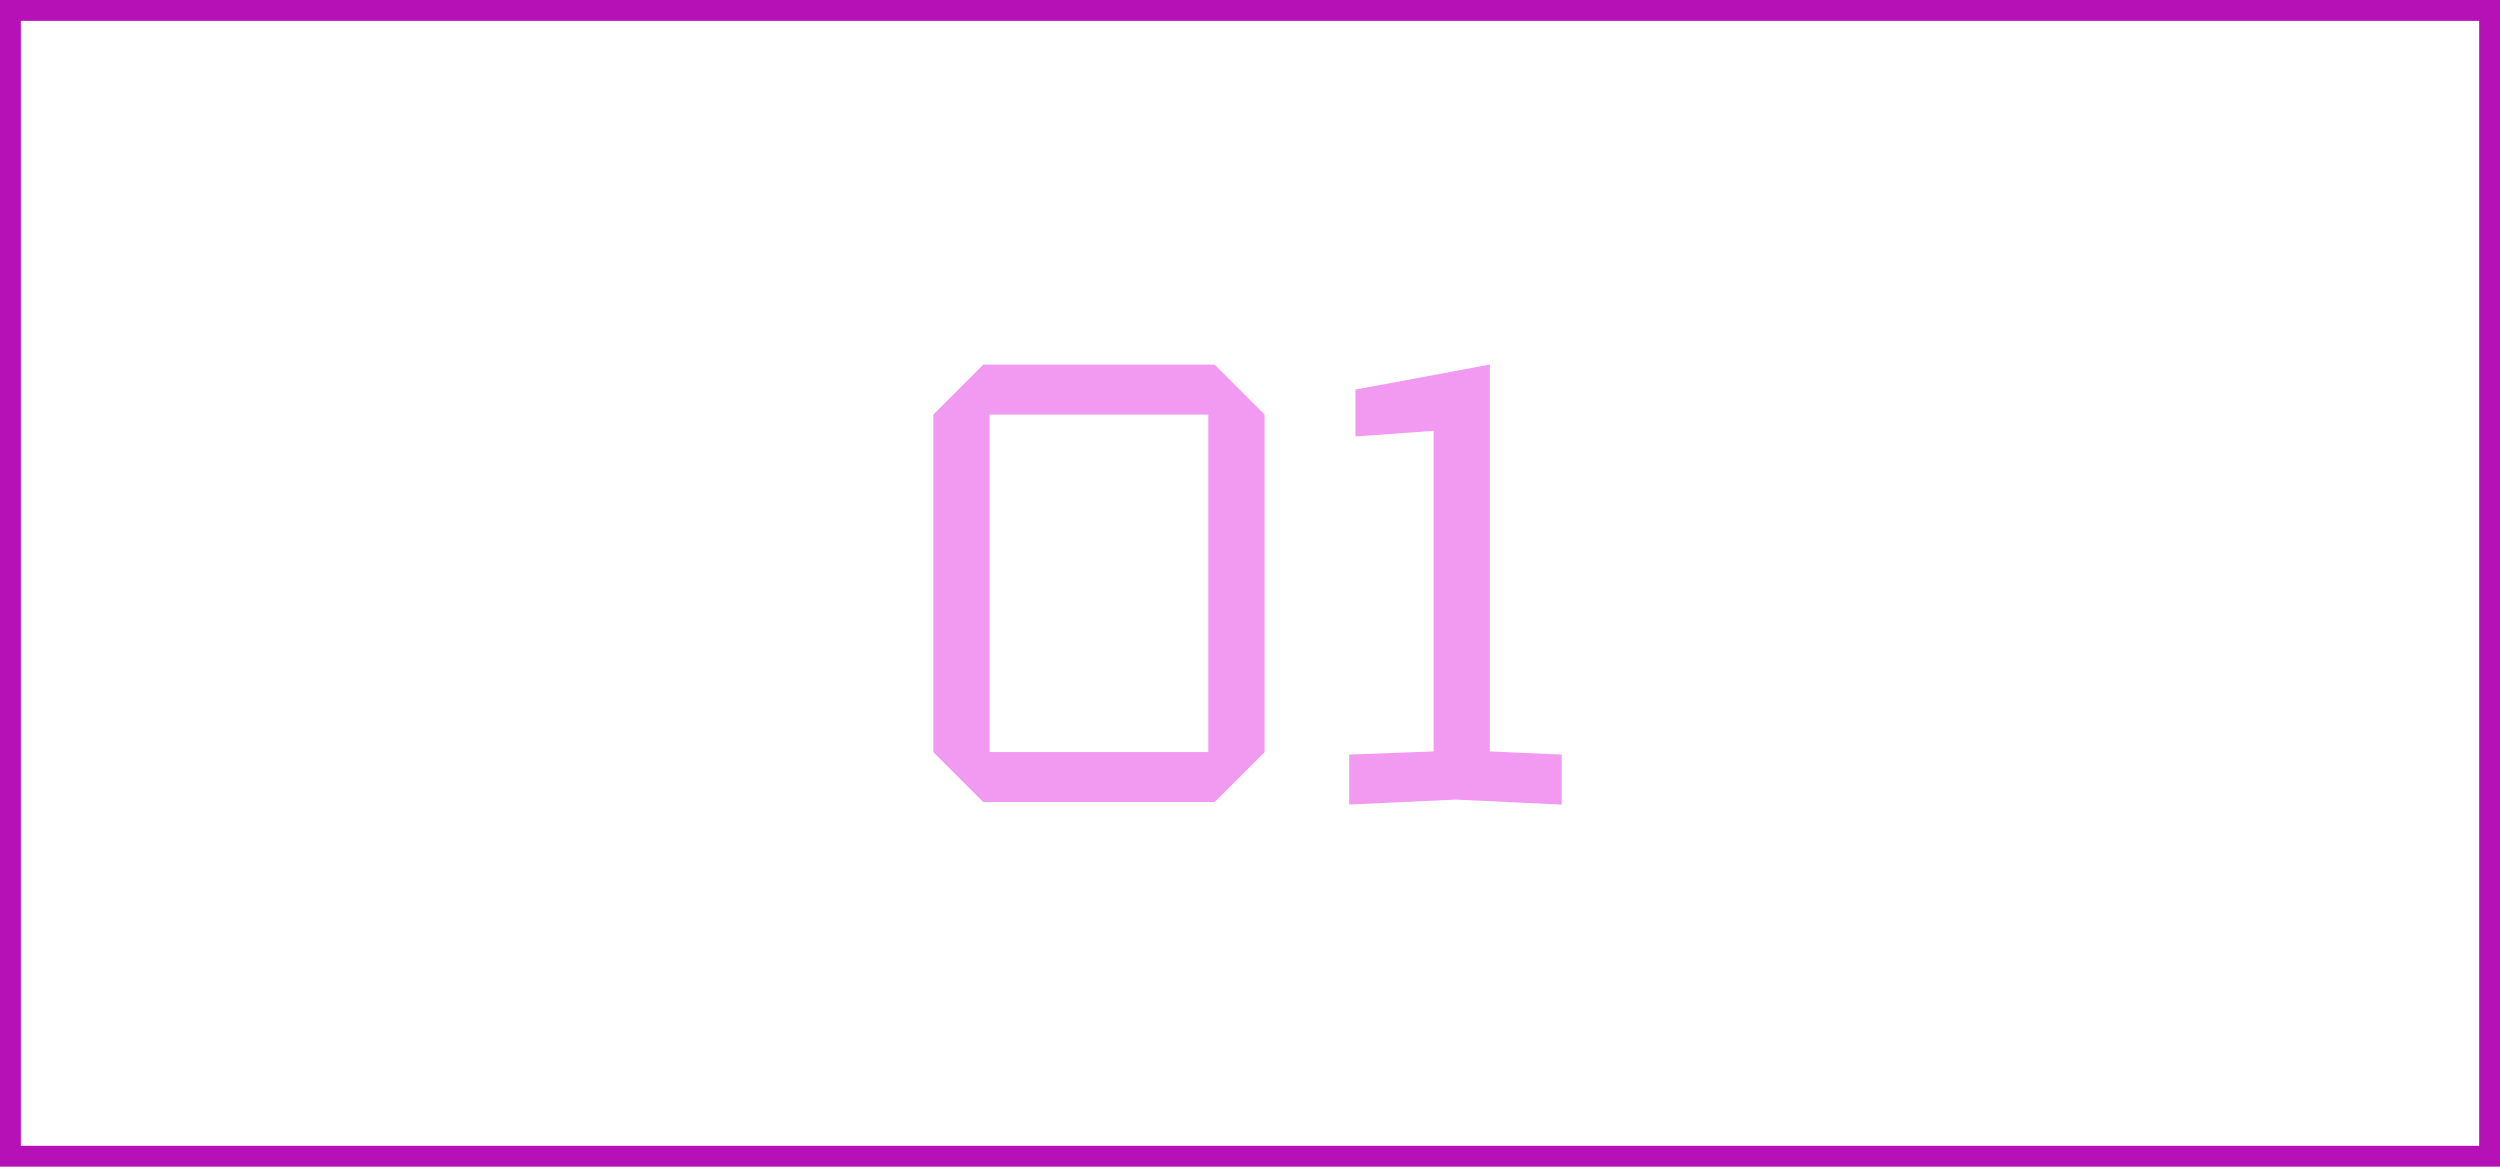
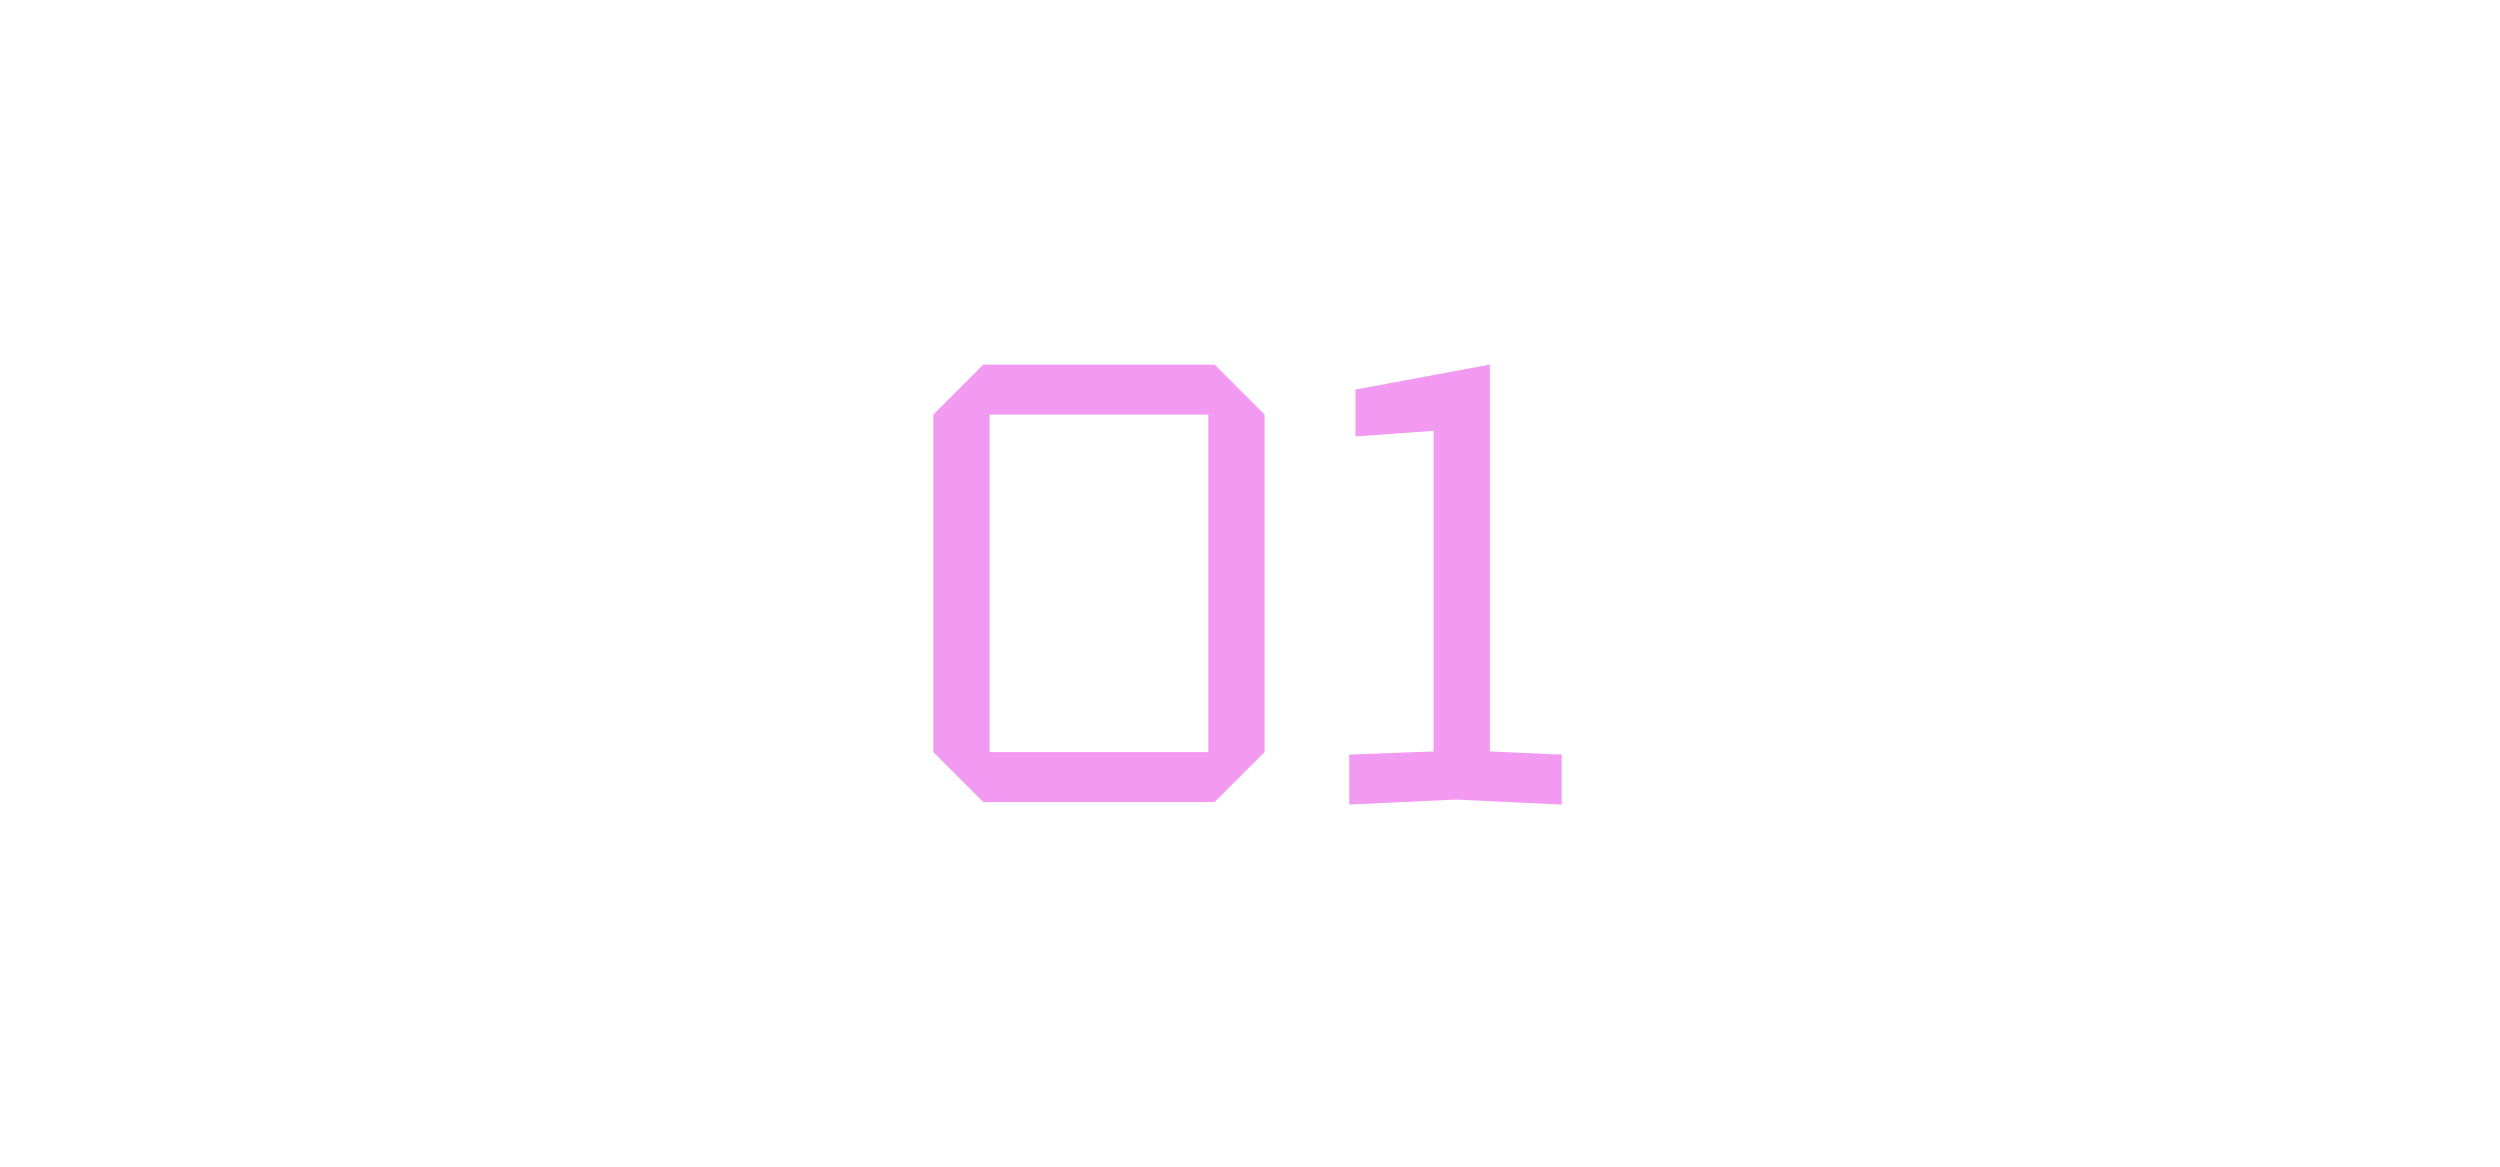
<svg xmlns="http://www.w3.org/2000/svg" width="120" height="56" viewBox="0 0 120 56" fill="none">
-   <rect x="0.5" y="0.5" width="119" height="55" stroke="#B611B6" />
  <path d="M44.8 36.1V19.9L47.2 17.5H58.3L60.7 19.9V36.1L58.3 38.5H47.2L44.8 36.1ZM47.5 19.9V36.1H58V19.9H47.5ZM64.762 38.62V36.22L68.812 36.07V20.68L65.062 20.95V18.7L71.512 17.5V36.07L74.962 36.22V38.62L69.862 38.38L64.762 38.62Z" fill="#F299F2" />
</svg>